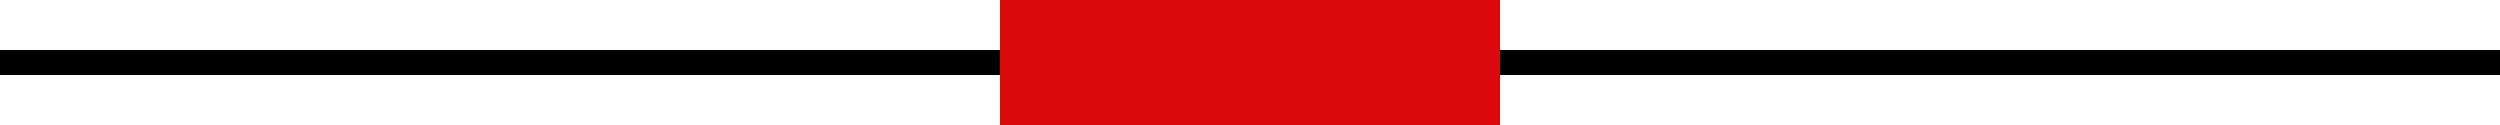
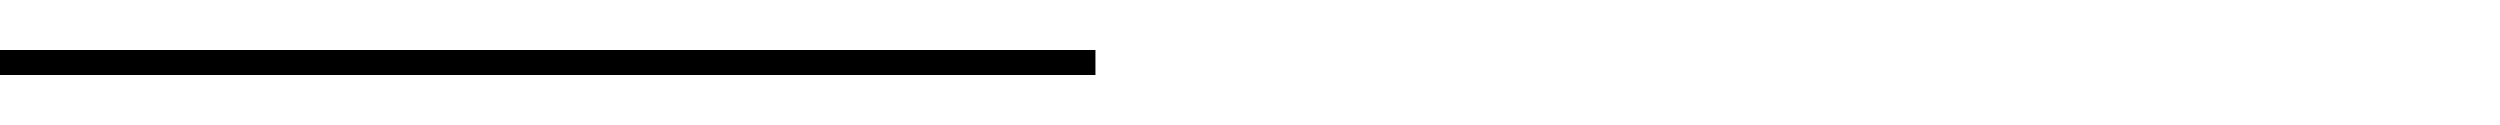
<svg xmlns="http://www.w3.org/2000/svg" version="1.1" id="Layer_1" x="0px" y="0px" width="100px" height="5px" viewBox="0 0 100 5" enable-background="new 0 0 100 5" xml:space="preserve">
  <line fill="none" stroke="#000000" stroke-miterlimit="10" x1="0" y1="2.5" x2="43.818" y2="2.5" />
-   <line fill="none" stroke="#000000" stroke-miterlimit="10" x1="56.182" y1="2.5" x2="100" y2="2.5" />
-   <rect x="40" fill="#DB080C" width="20" height="5" />
</svg>